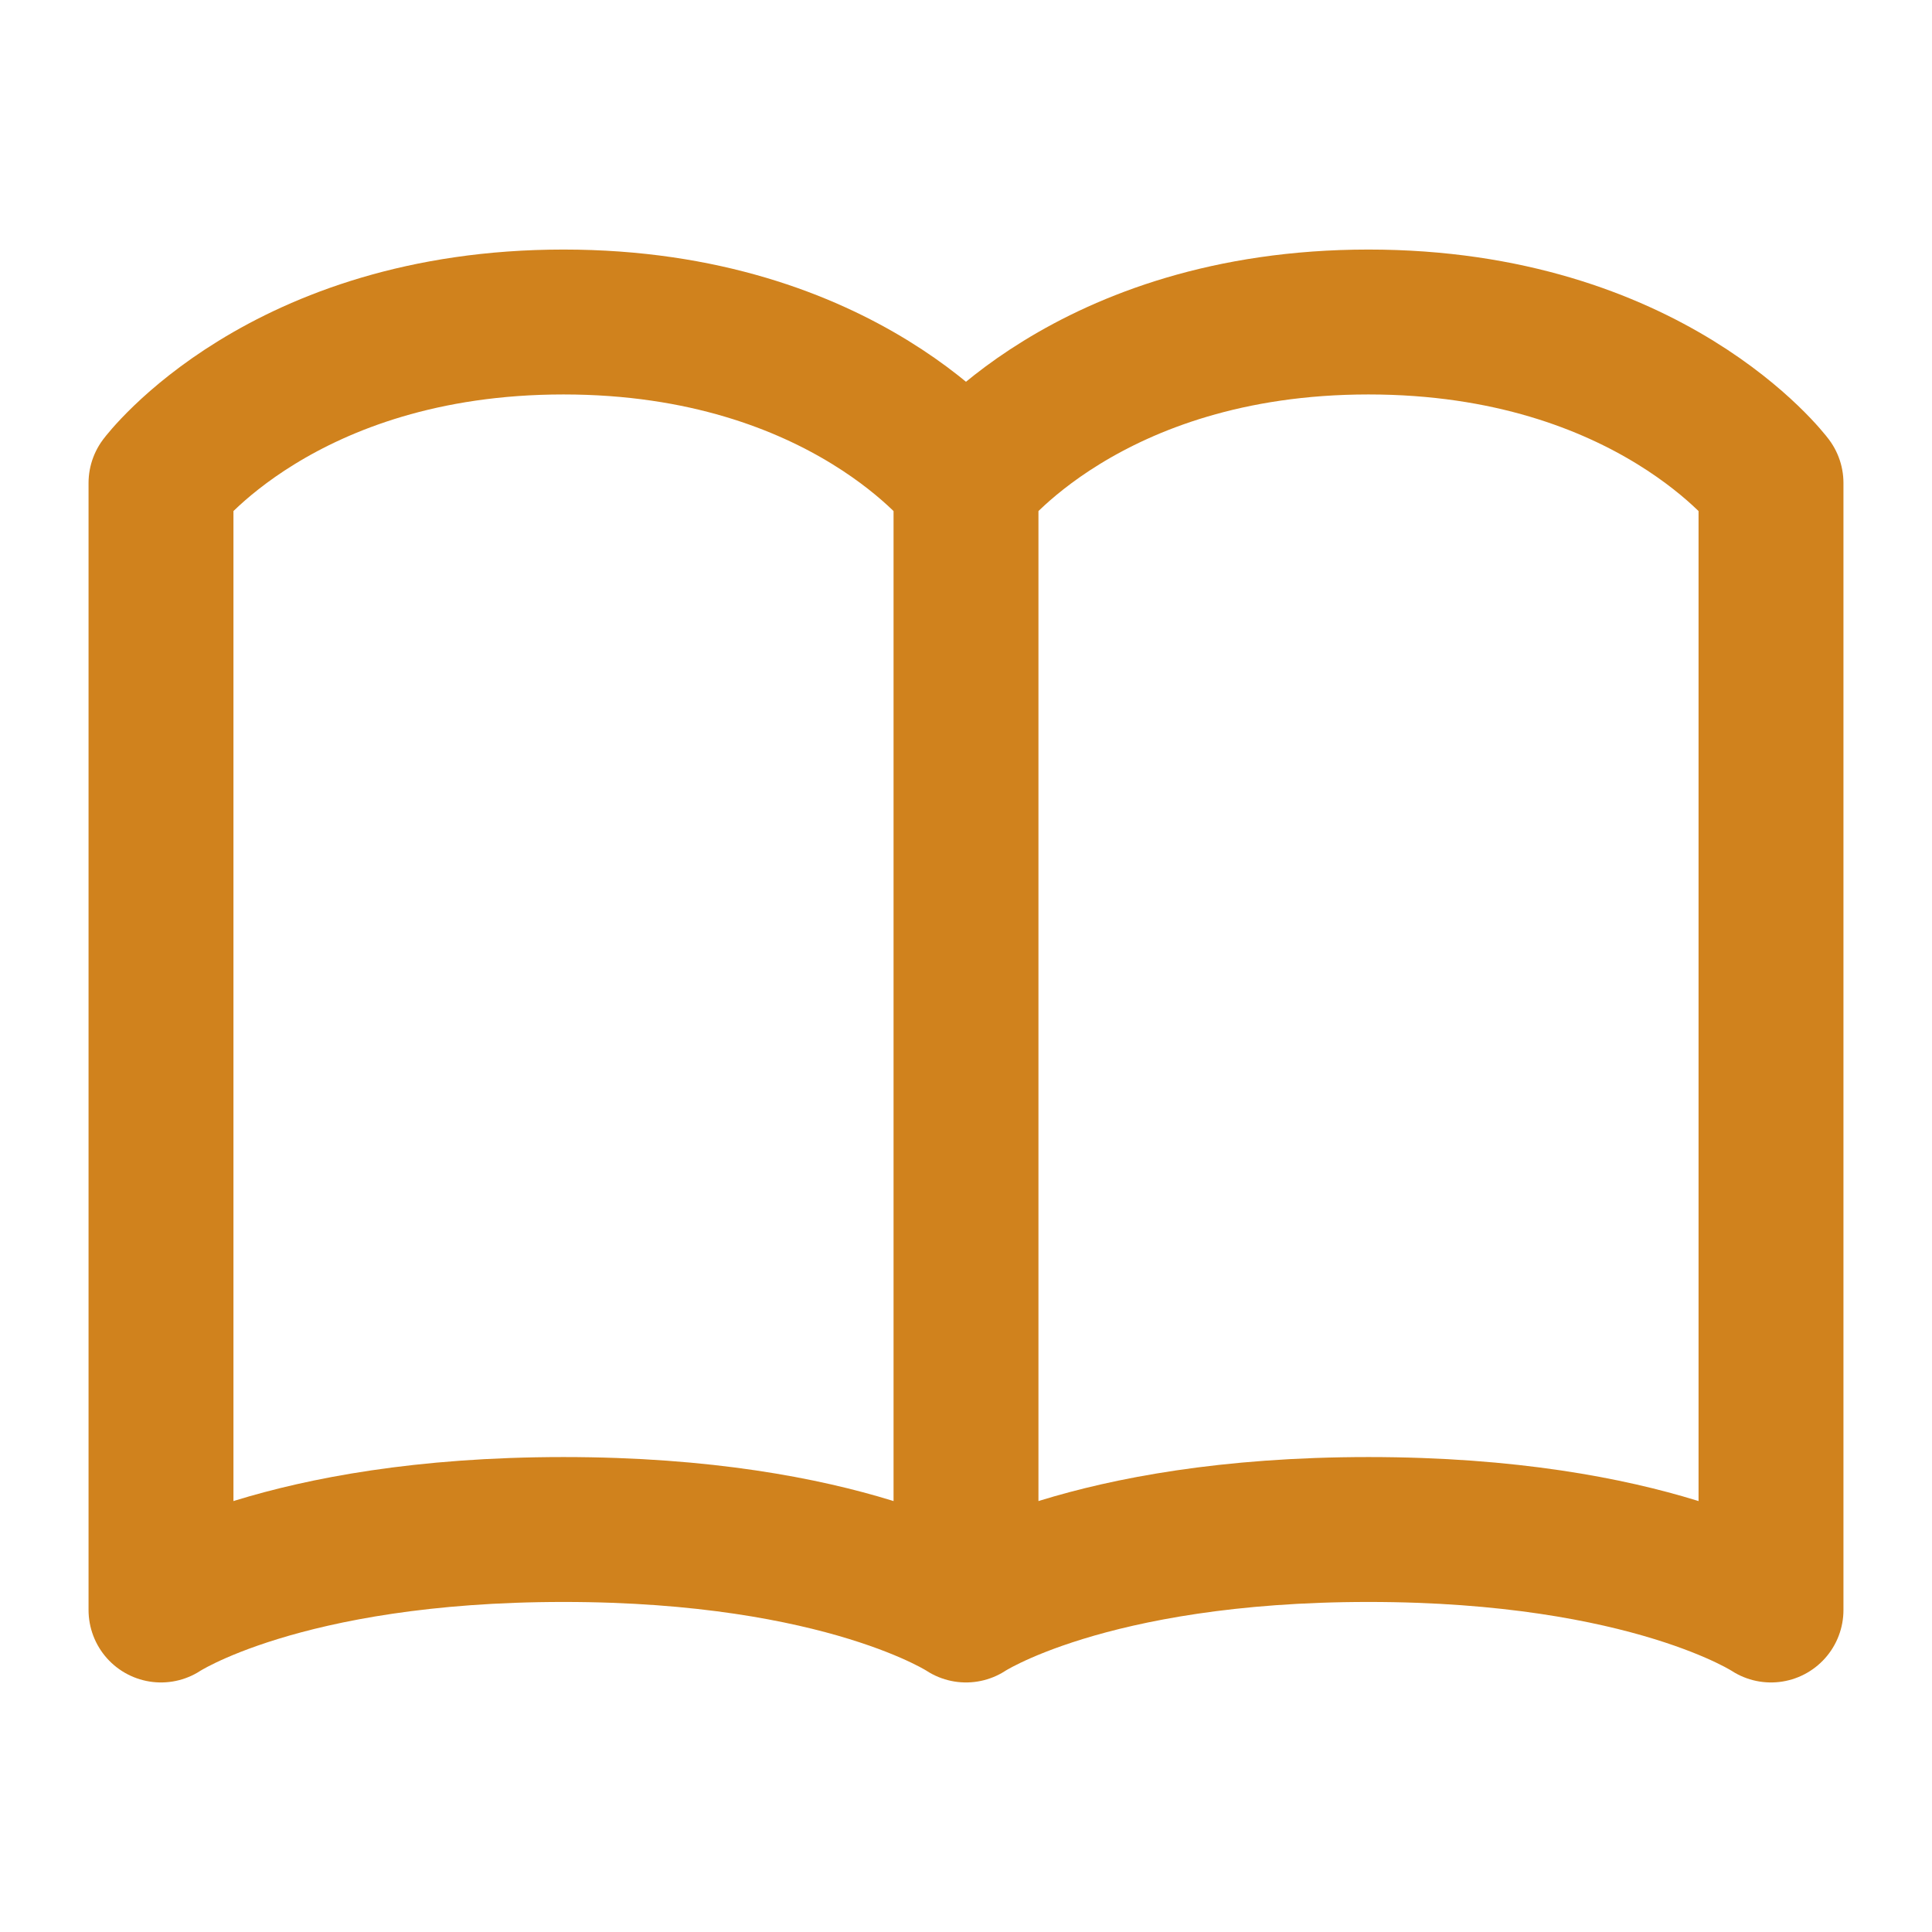
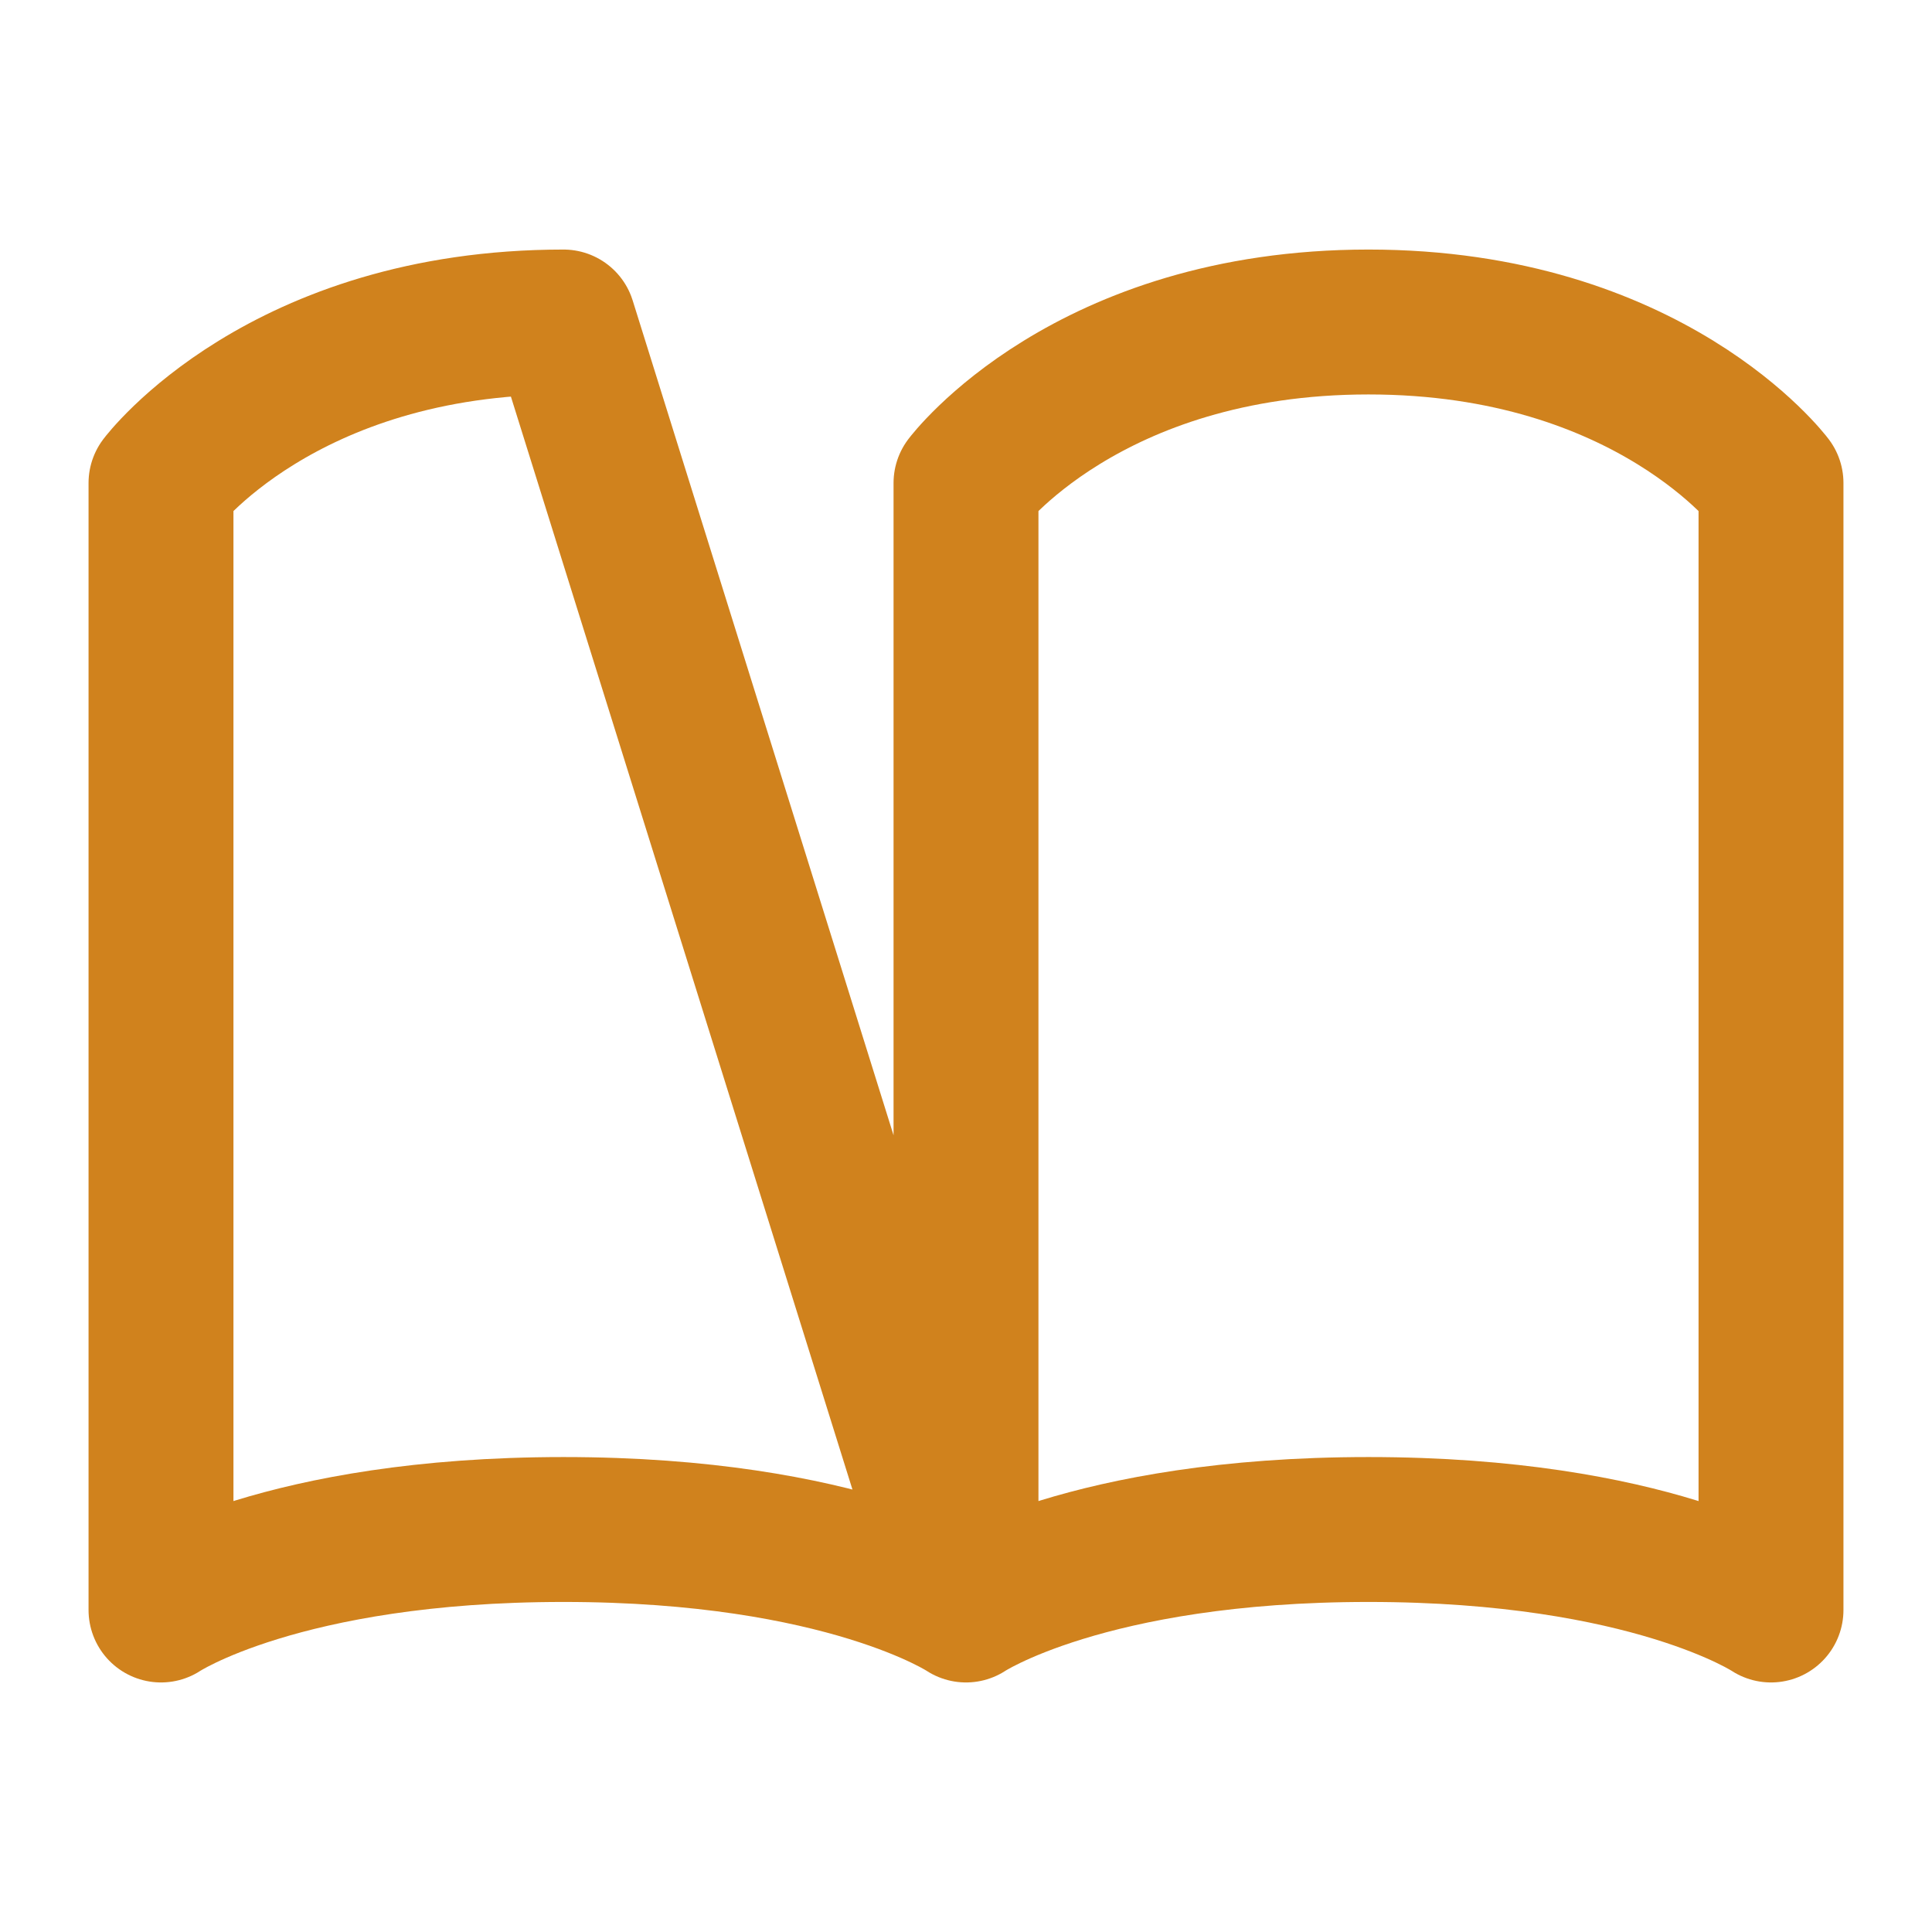
<svg xmlns="http://www.w3.org/2000/svg" width="24px" height="24px" viewBox="0 0 24 24" version="1.1">
  <title>icon/icon_nav_article_on</title>
  <g id="icon/icon_nav_article_on" stroke="none" stroke-width="1" fill="none" fill-rule="evenodd" stroke-linecap="round" stroke-linejoin="round">
    <g id="akar-icons:book" transform="translate(2, 4)" stroke="#D0821D" stroke-width="1.8">
-       <path d="M0,2 C0,2 1.5,0 5,0 C8.5,0 10,2 10,2 L10,16 C10,16 8.5,15 5,15 C1.5,15 0,16 0,16 L0,2 Z M10,2 C10,2 11.5,0 15,0 C18.5,0 20,2 20,2 L20,16 C20,16 18.5,15 15,15 C11.5,15 10,16 10,16 L10,2 Z" id="Shape" />
+       <path d="M0,2 C0,2 1.5,0 5,0 L10,16 C10,16 8.5,15 5,15 C1.5,15 0,16 0,16 L0,2 Z M10,2 C10,2 11.5,0 15,0 C18.5,0 20,2 20,2 L20,16 C20,16 18.5,15 15,15 C11.5,15 10,16 10,16 L10,2 Z" id="Shape" />
    </g>
  </g>
</svg>